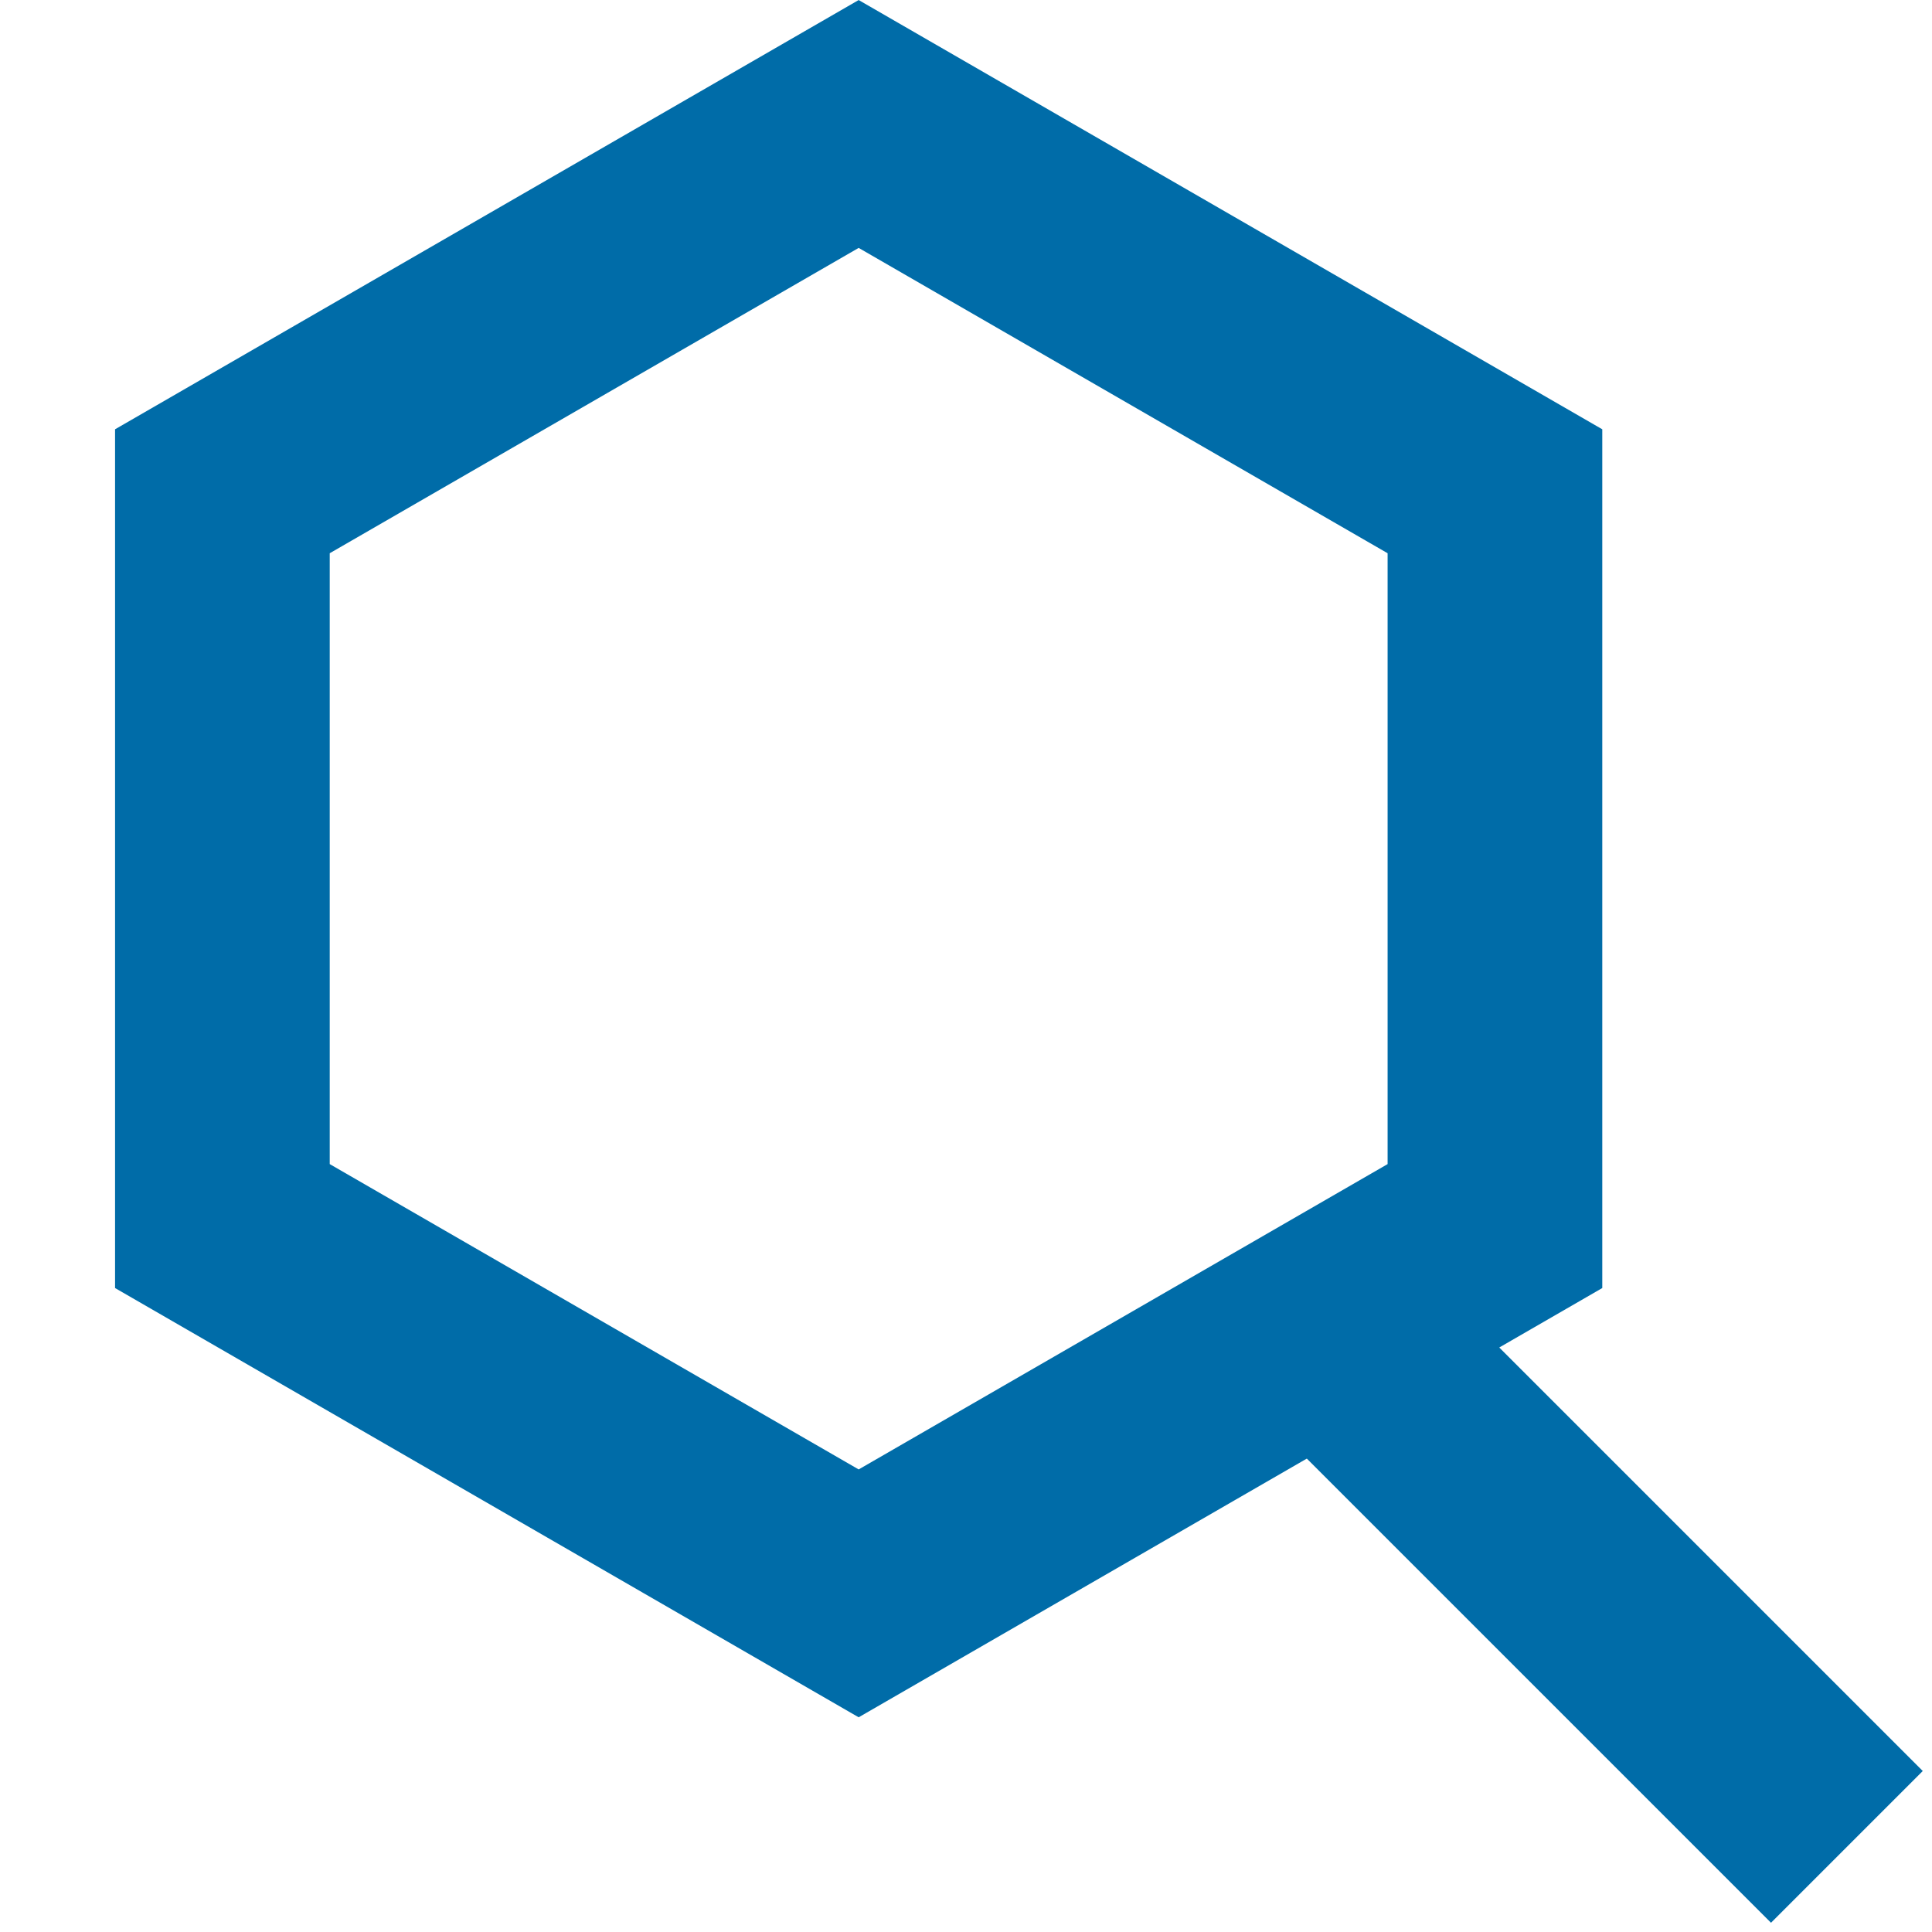
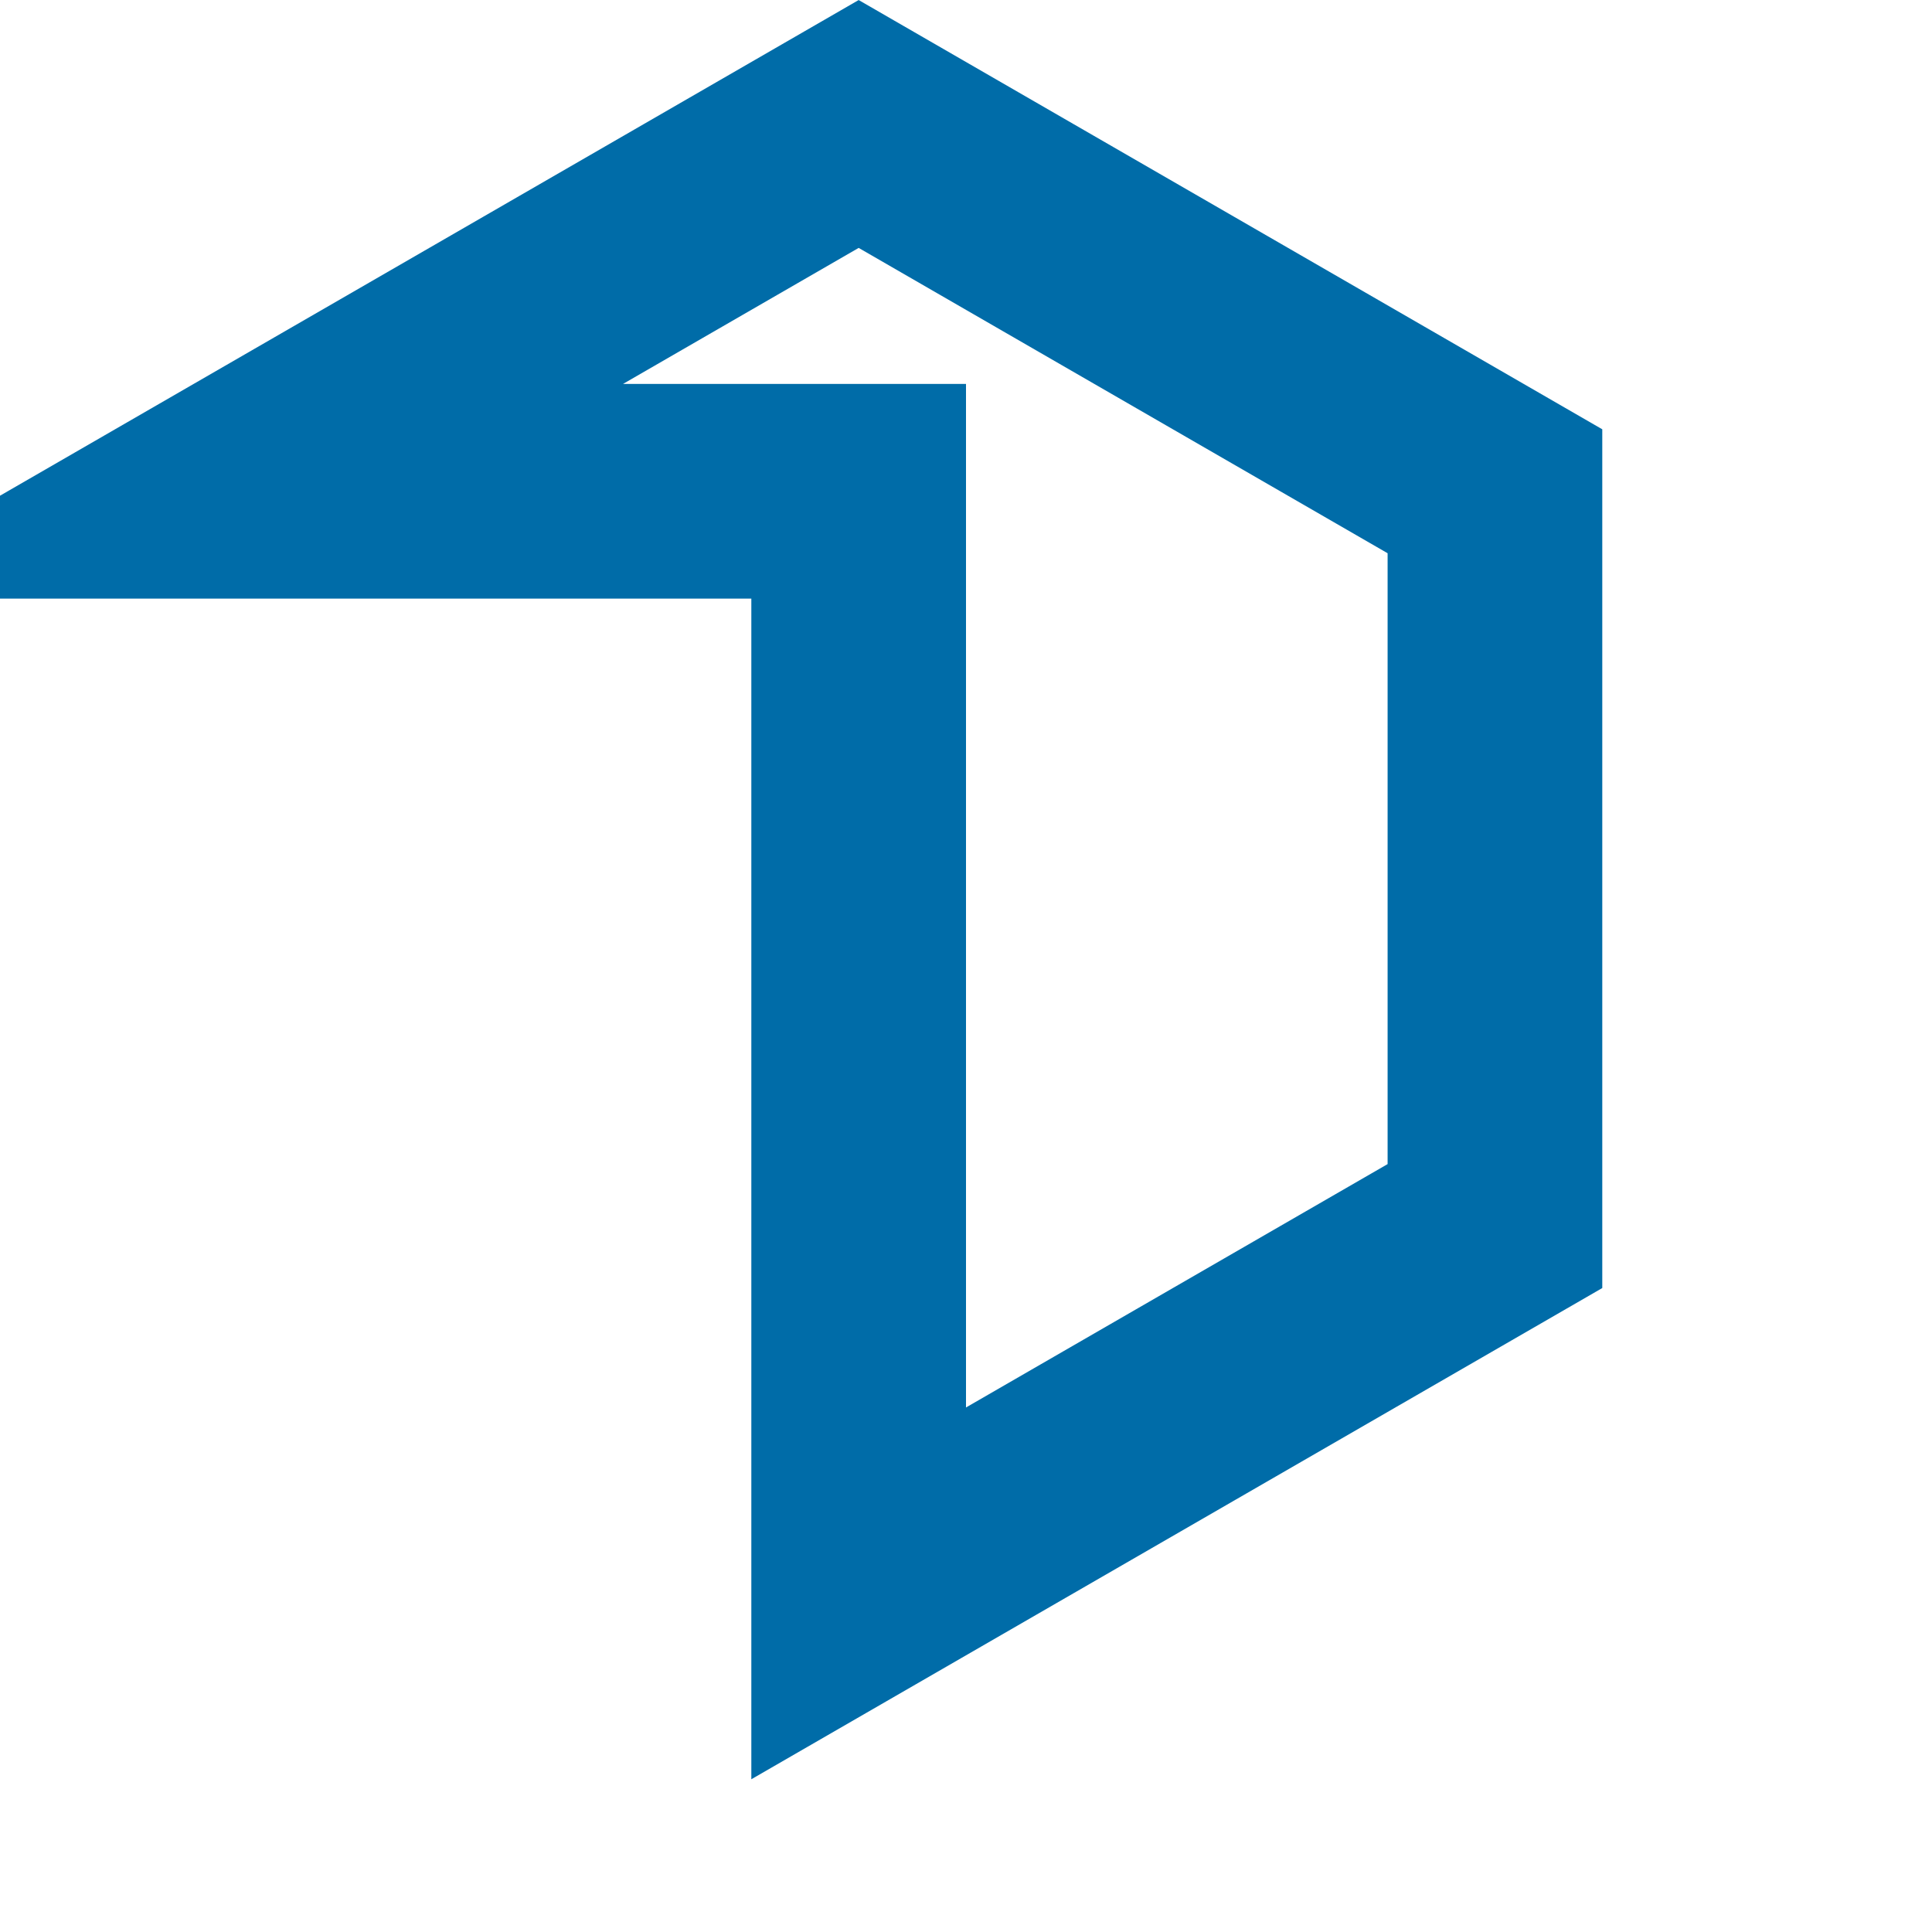
<svg xmlns="http://www.w3.org/2000/svg" width="18" height="18" viewBox="0 0 18 18" fill="none">
-   <path d="M2.072 4.577L8 1.155L13.928 4.577V11.423L8 14.845L2.072 11.423V4.577Z" stroke="#006CA8" stroke-width="2" />
-   <path d="M13.707 12.293L13 11.586L11.586 13L12.293 13.707L13.707 12.293ZM15.793 17.207L16.5 17.914L17.914 16.5L17.207 15.793L15.793 17.207ZM12.293 13.707L15.793 17.207L17.207 15.793L13.707 12.293L12.293 13.707Z" fill="#006CA8" />
+   <path d="M2.072 4.577L8 1.155L13.928 4.577V11.423L8 14.845V4.577Z" stroke="#006CA8" stroke-width="2" />
</svg>